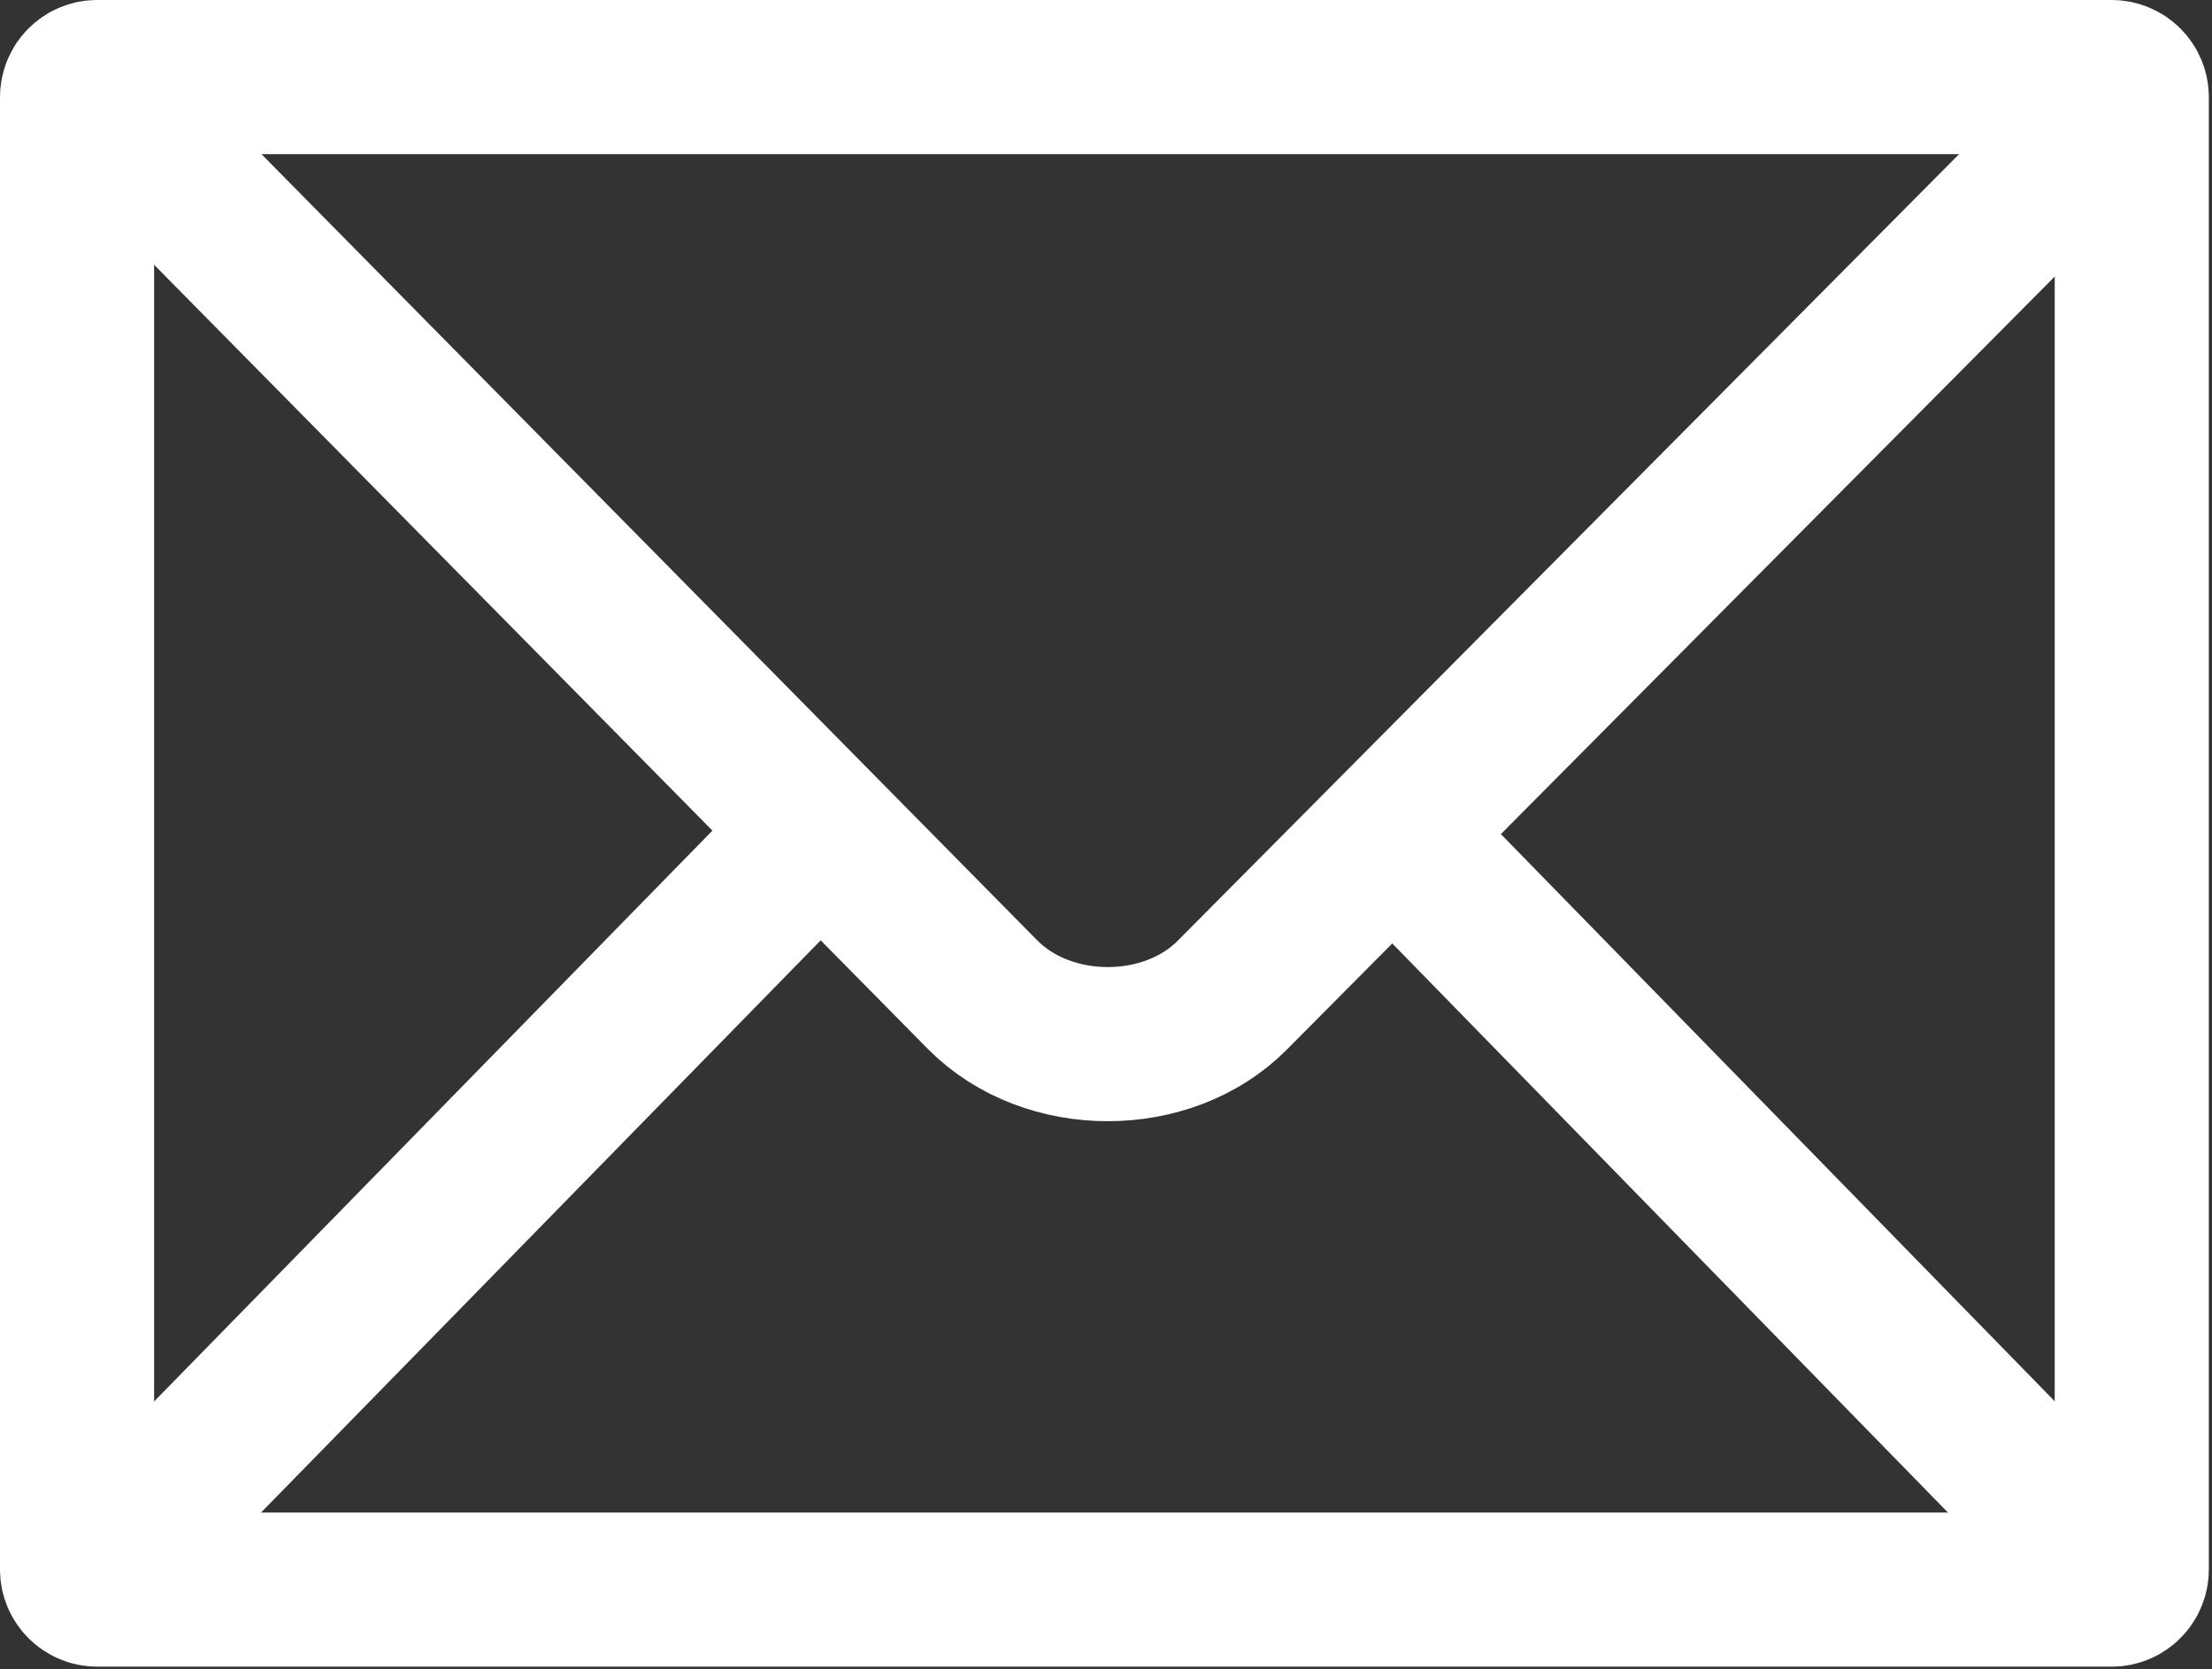
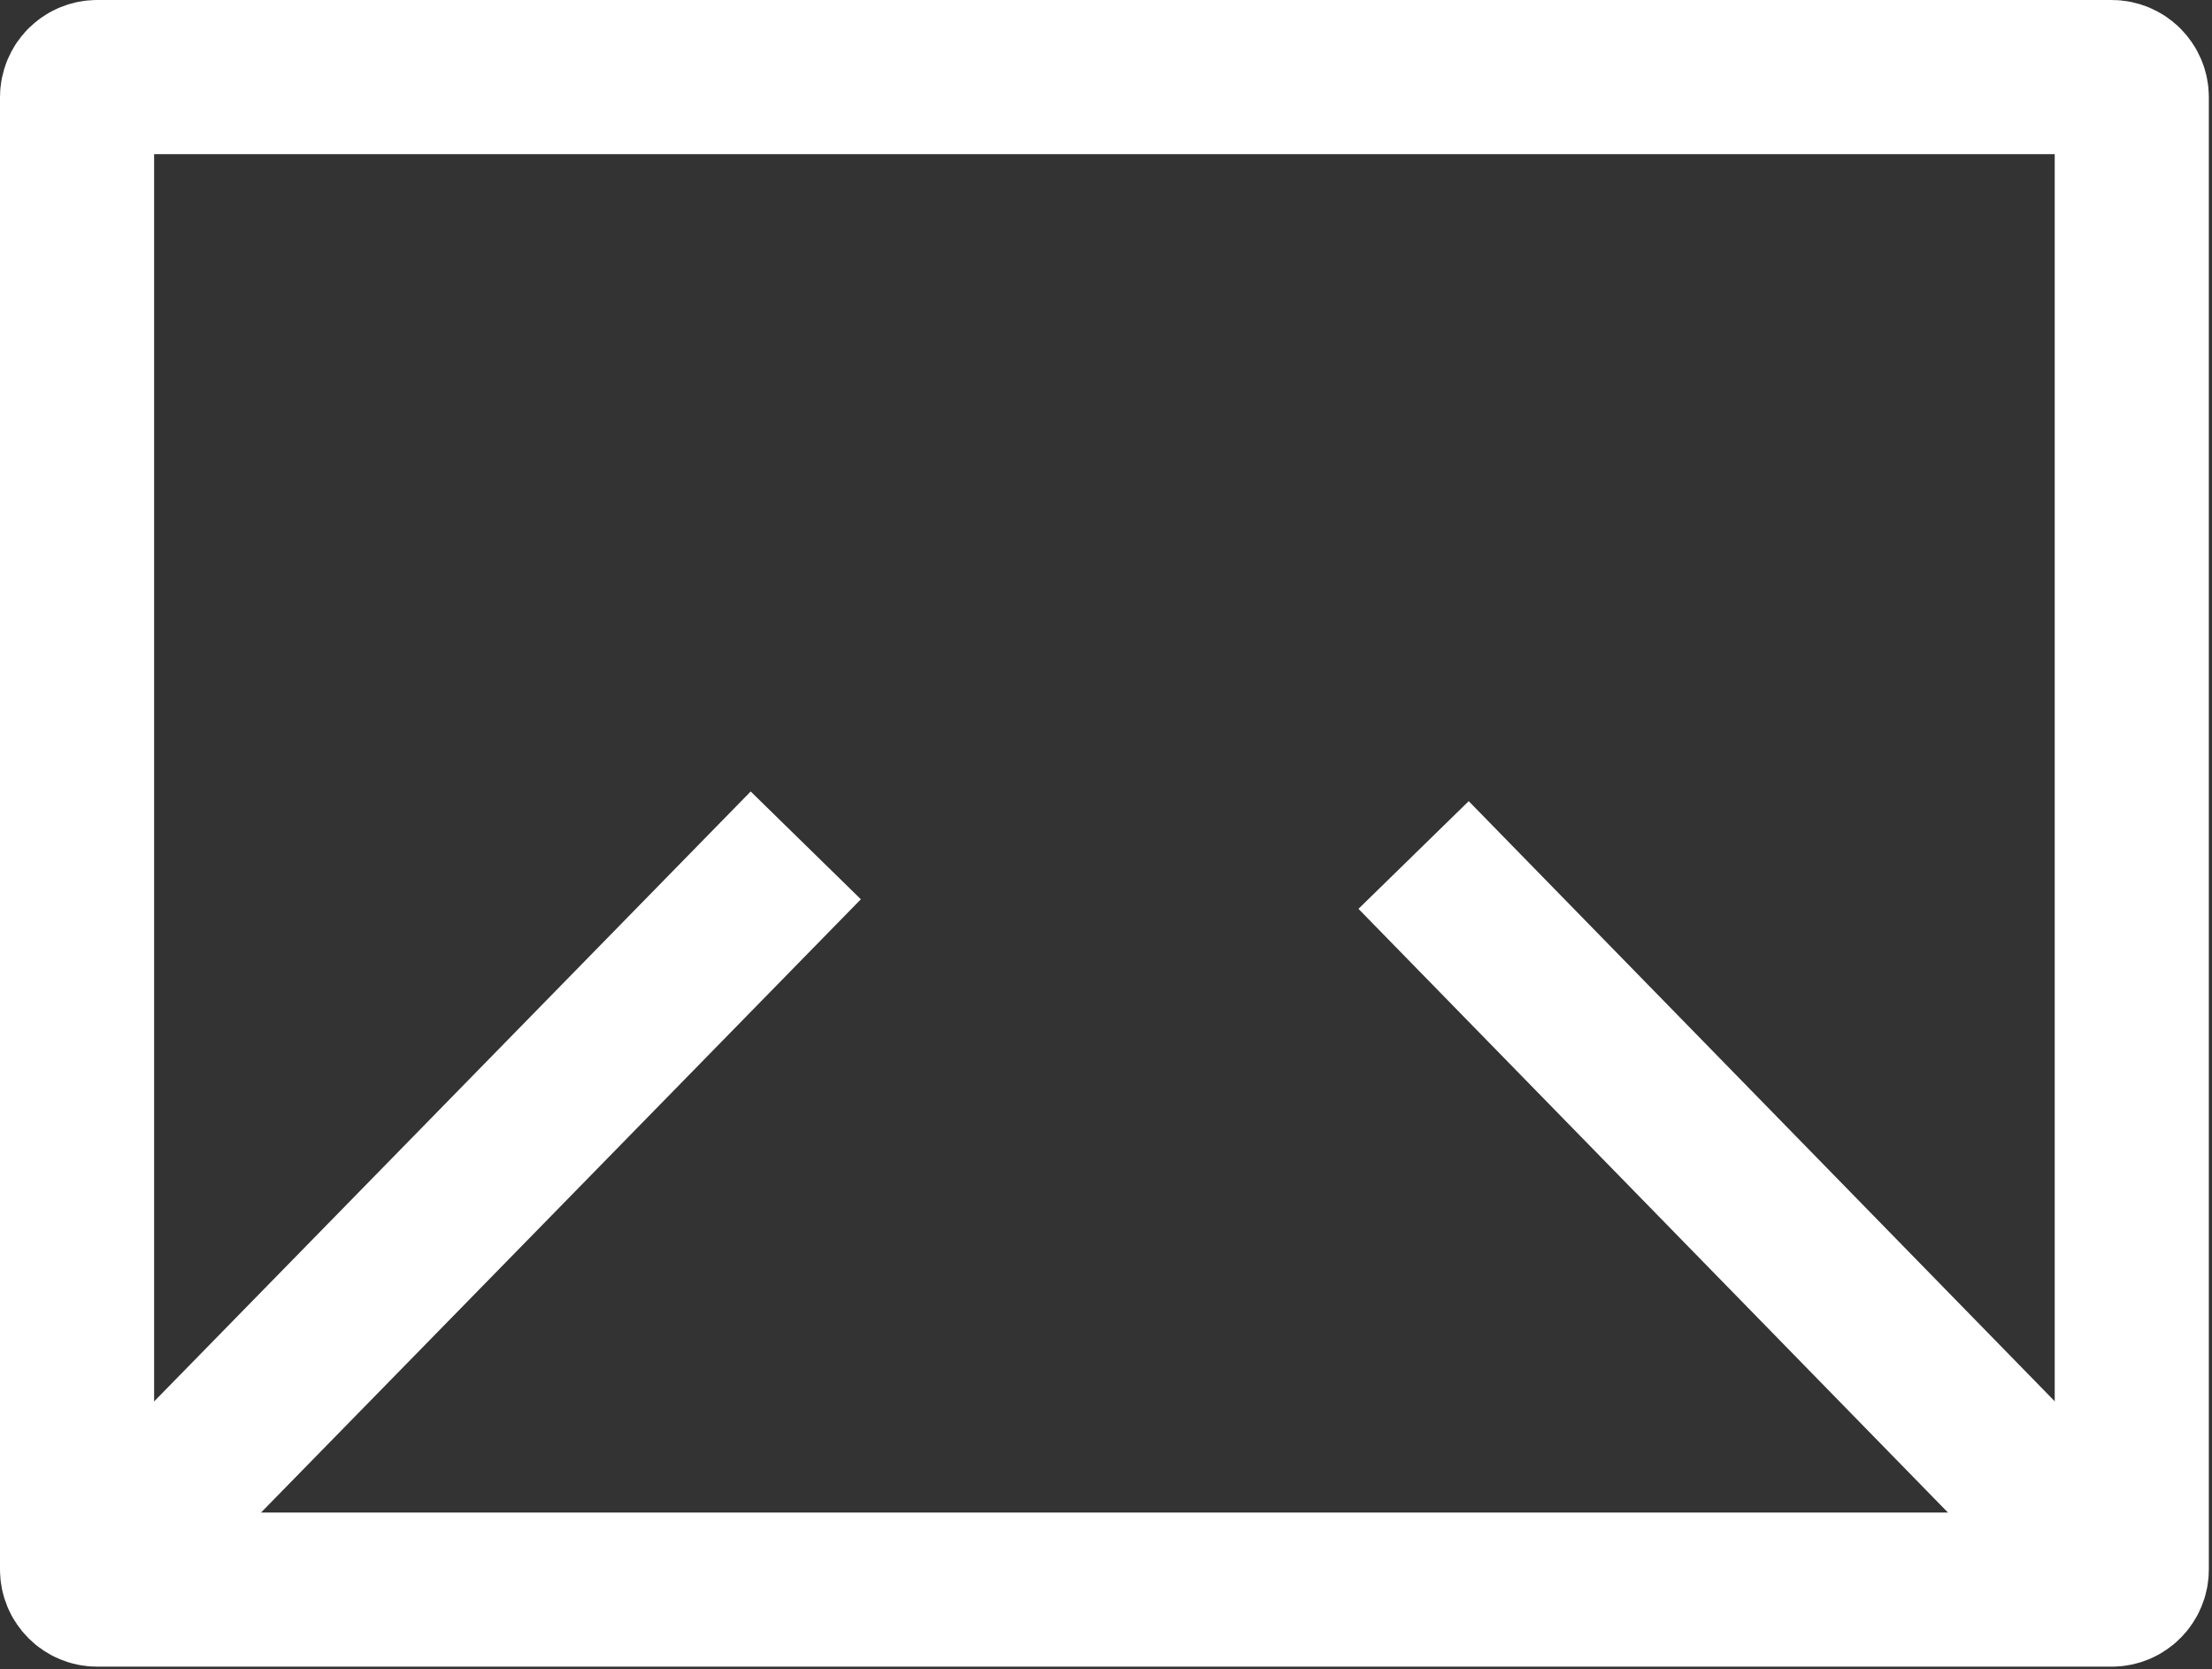
<svg xmlns="http://www.w3.org/2000/svg" width="440px" height="332px" viewBox="0 0 440 332" version="1.1">
  <rect x="0" y="0" width="440" height="332" fill="#333333" stroke="none" />
  <title>mail</title>
  <desc>Created with Sketch.</desc>
  <g id="Page-1" stroke="none" stroke-width="1" fill="none" fill-rule="evenodd">
    <g id="mail" transform="translate(15, 15)" stroke="#FFFFFF" stroke-width="30.655">
      <path d="M409.043,297.142 L409.043,4.327 C409.043,2.118 407.253,0.328 405.043,0.328 L4.327,0.328 C2.118,0.328 0.328,2.118 0.328,4.327 L0.328,297.142 C0.328,299.351 2.118,301.142 4.327,301.142 L405.043,301.142 C407.253,301.142 409.043,299.351 409.043,297.142 Z" id="path2451" />
-       <path d="M4.13,4.16 L180.45,182.827 C193.518,195.998 217.299,195.841 230.093,182.947 L406.291,5.598" id="path2455" />
      <line x1="10.184" y1="291.236" x2="145.28" y2="153.13" id="path2457" />
      <line x1="397.637" y1="289.644" x2="266.185" y2="155.044" id="path2459" />
    </g>
  </g>
</svg>